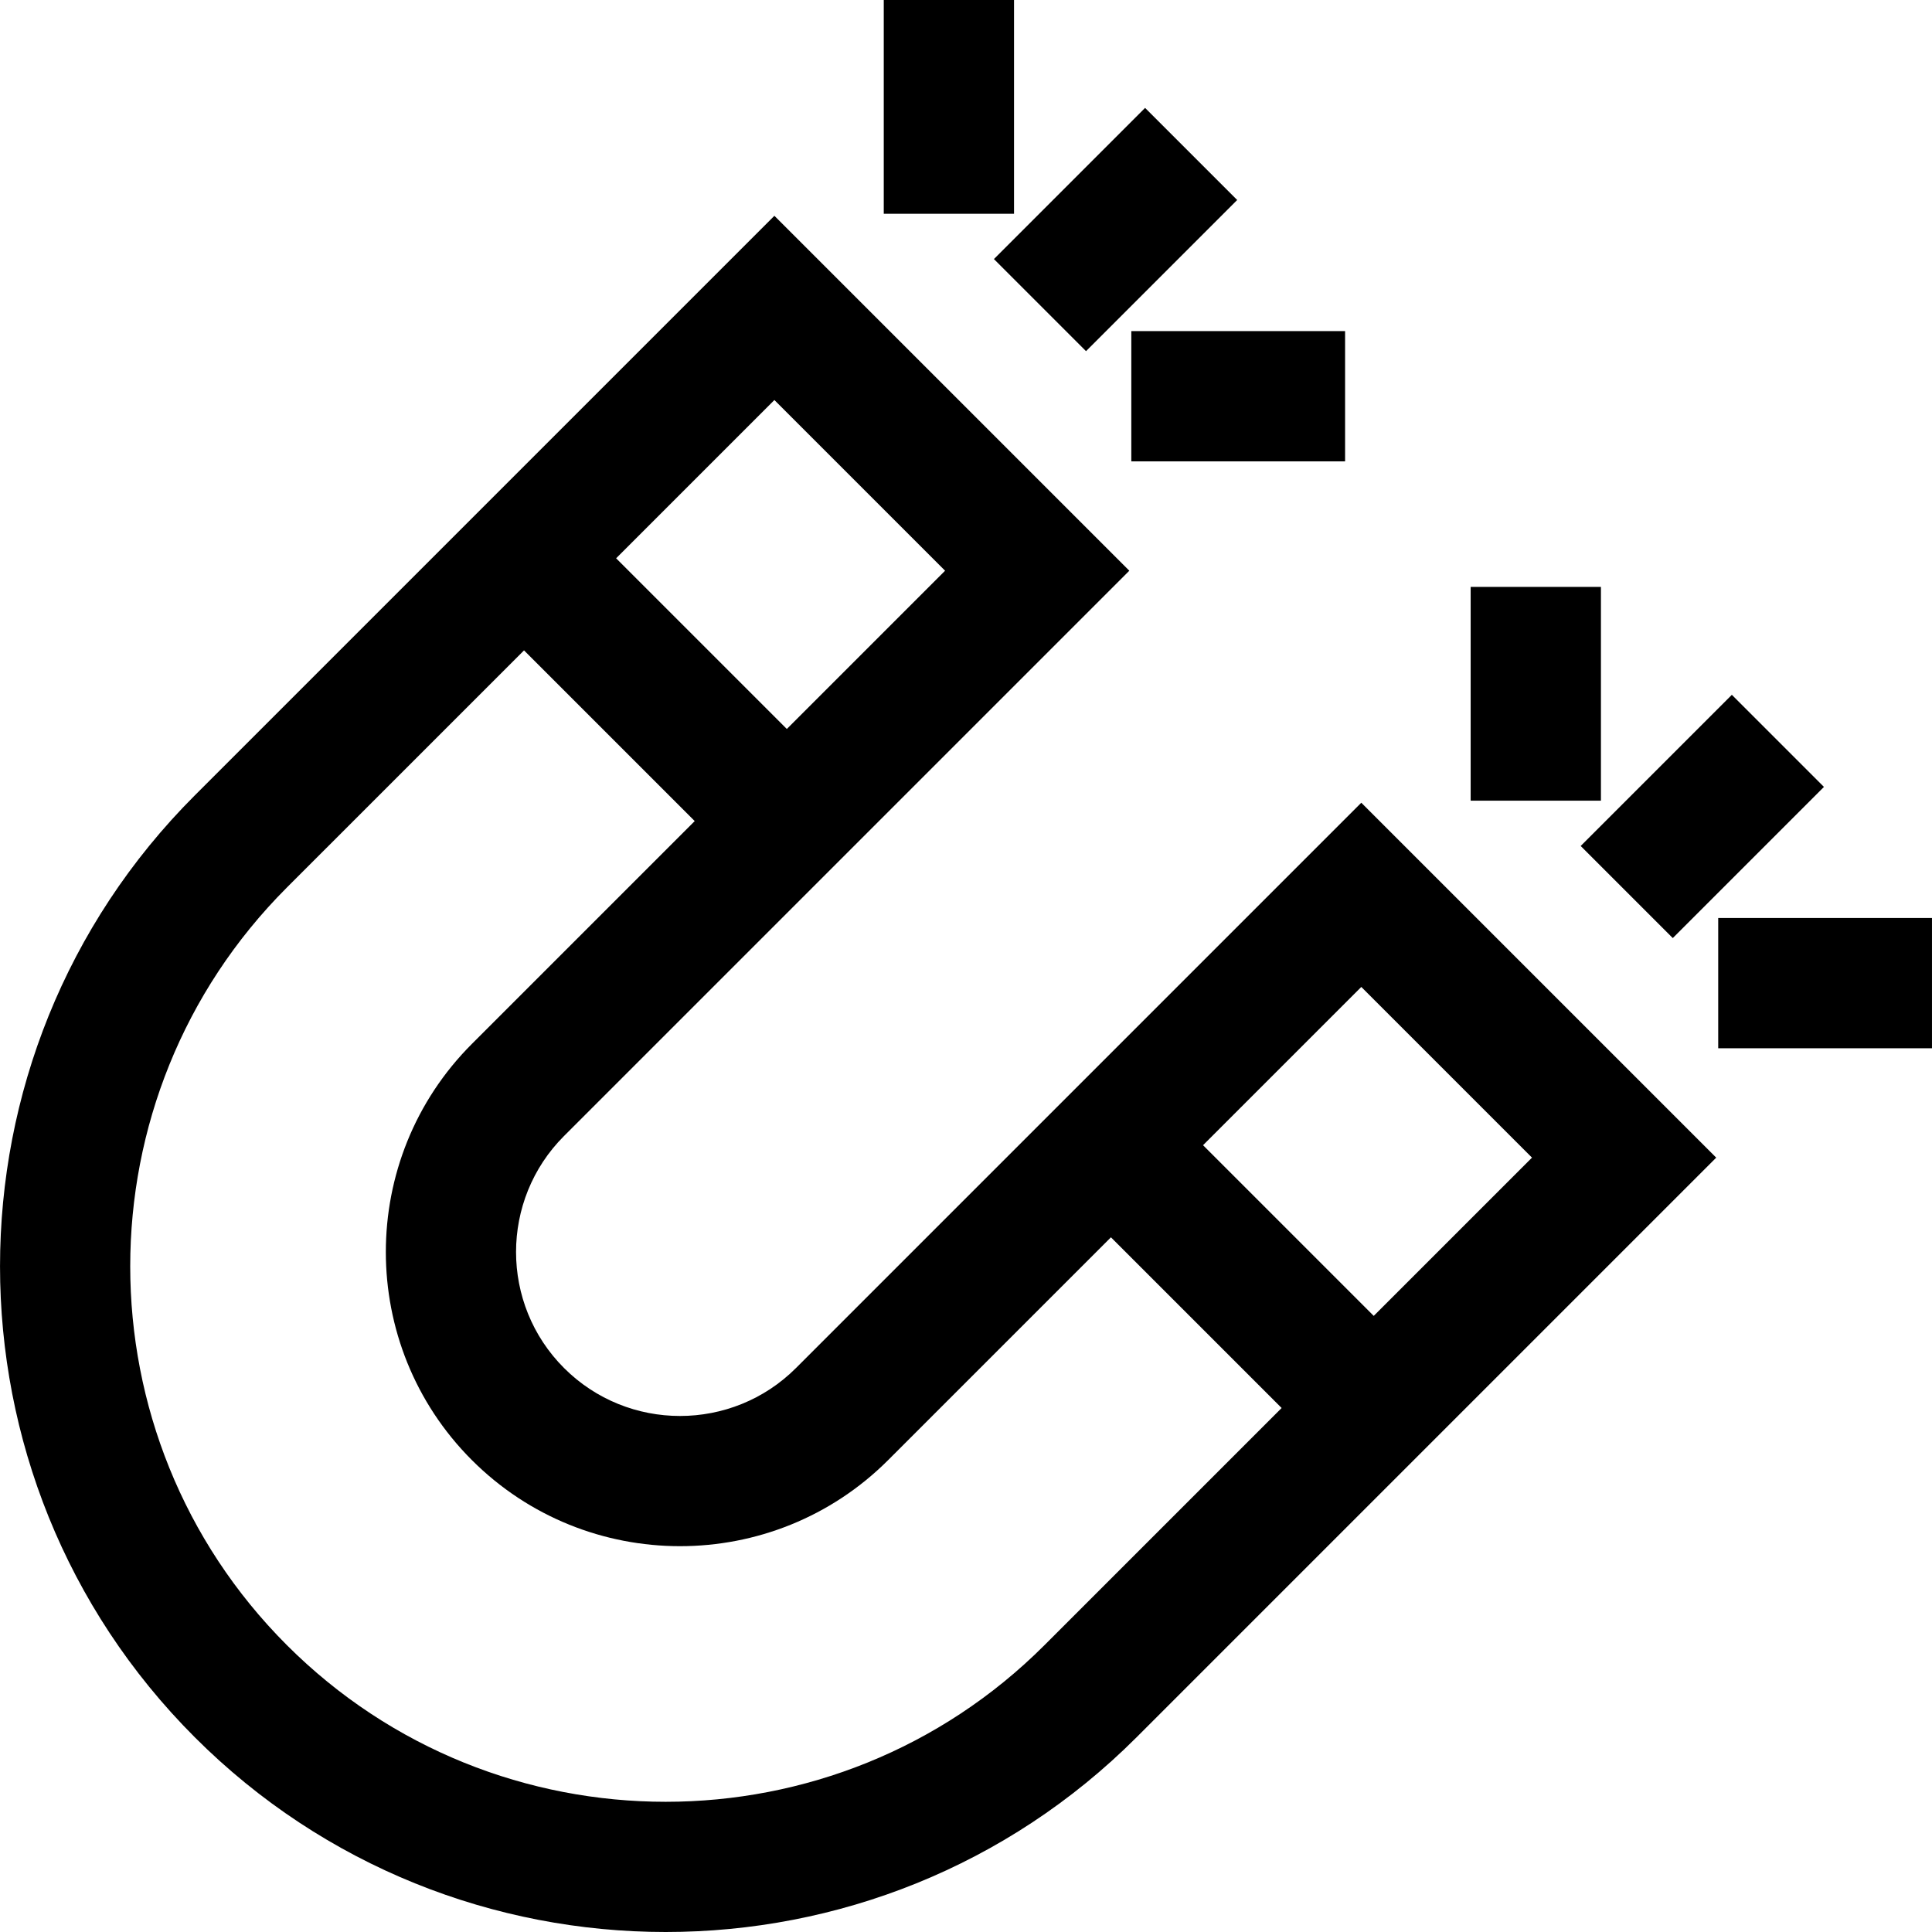
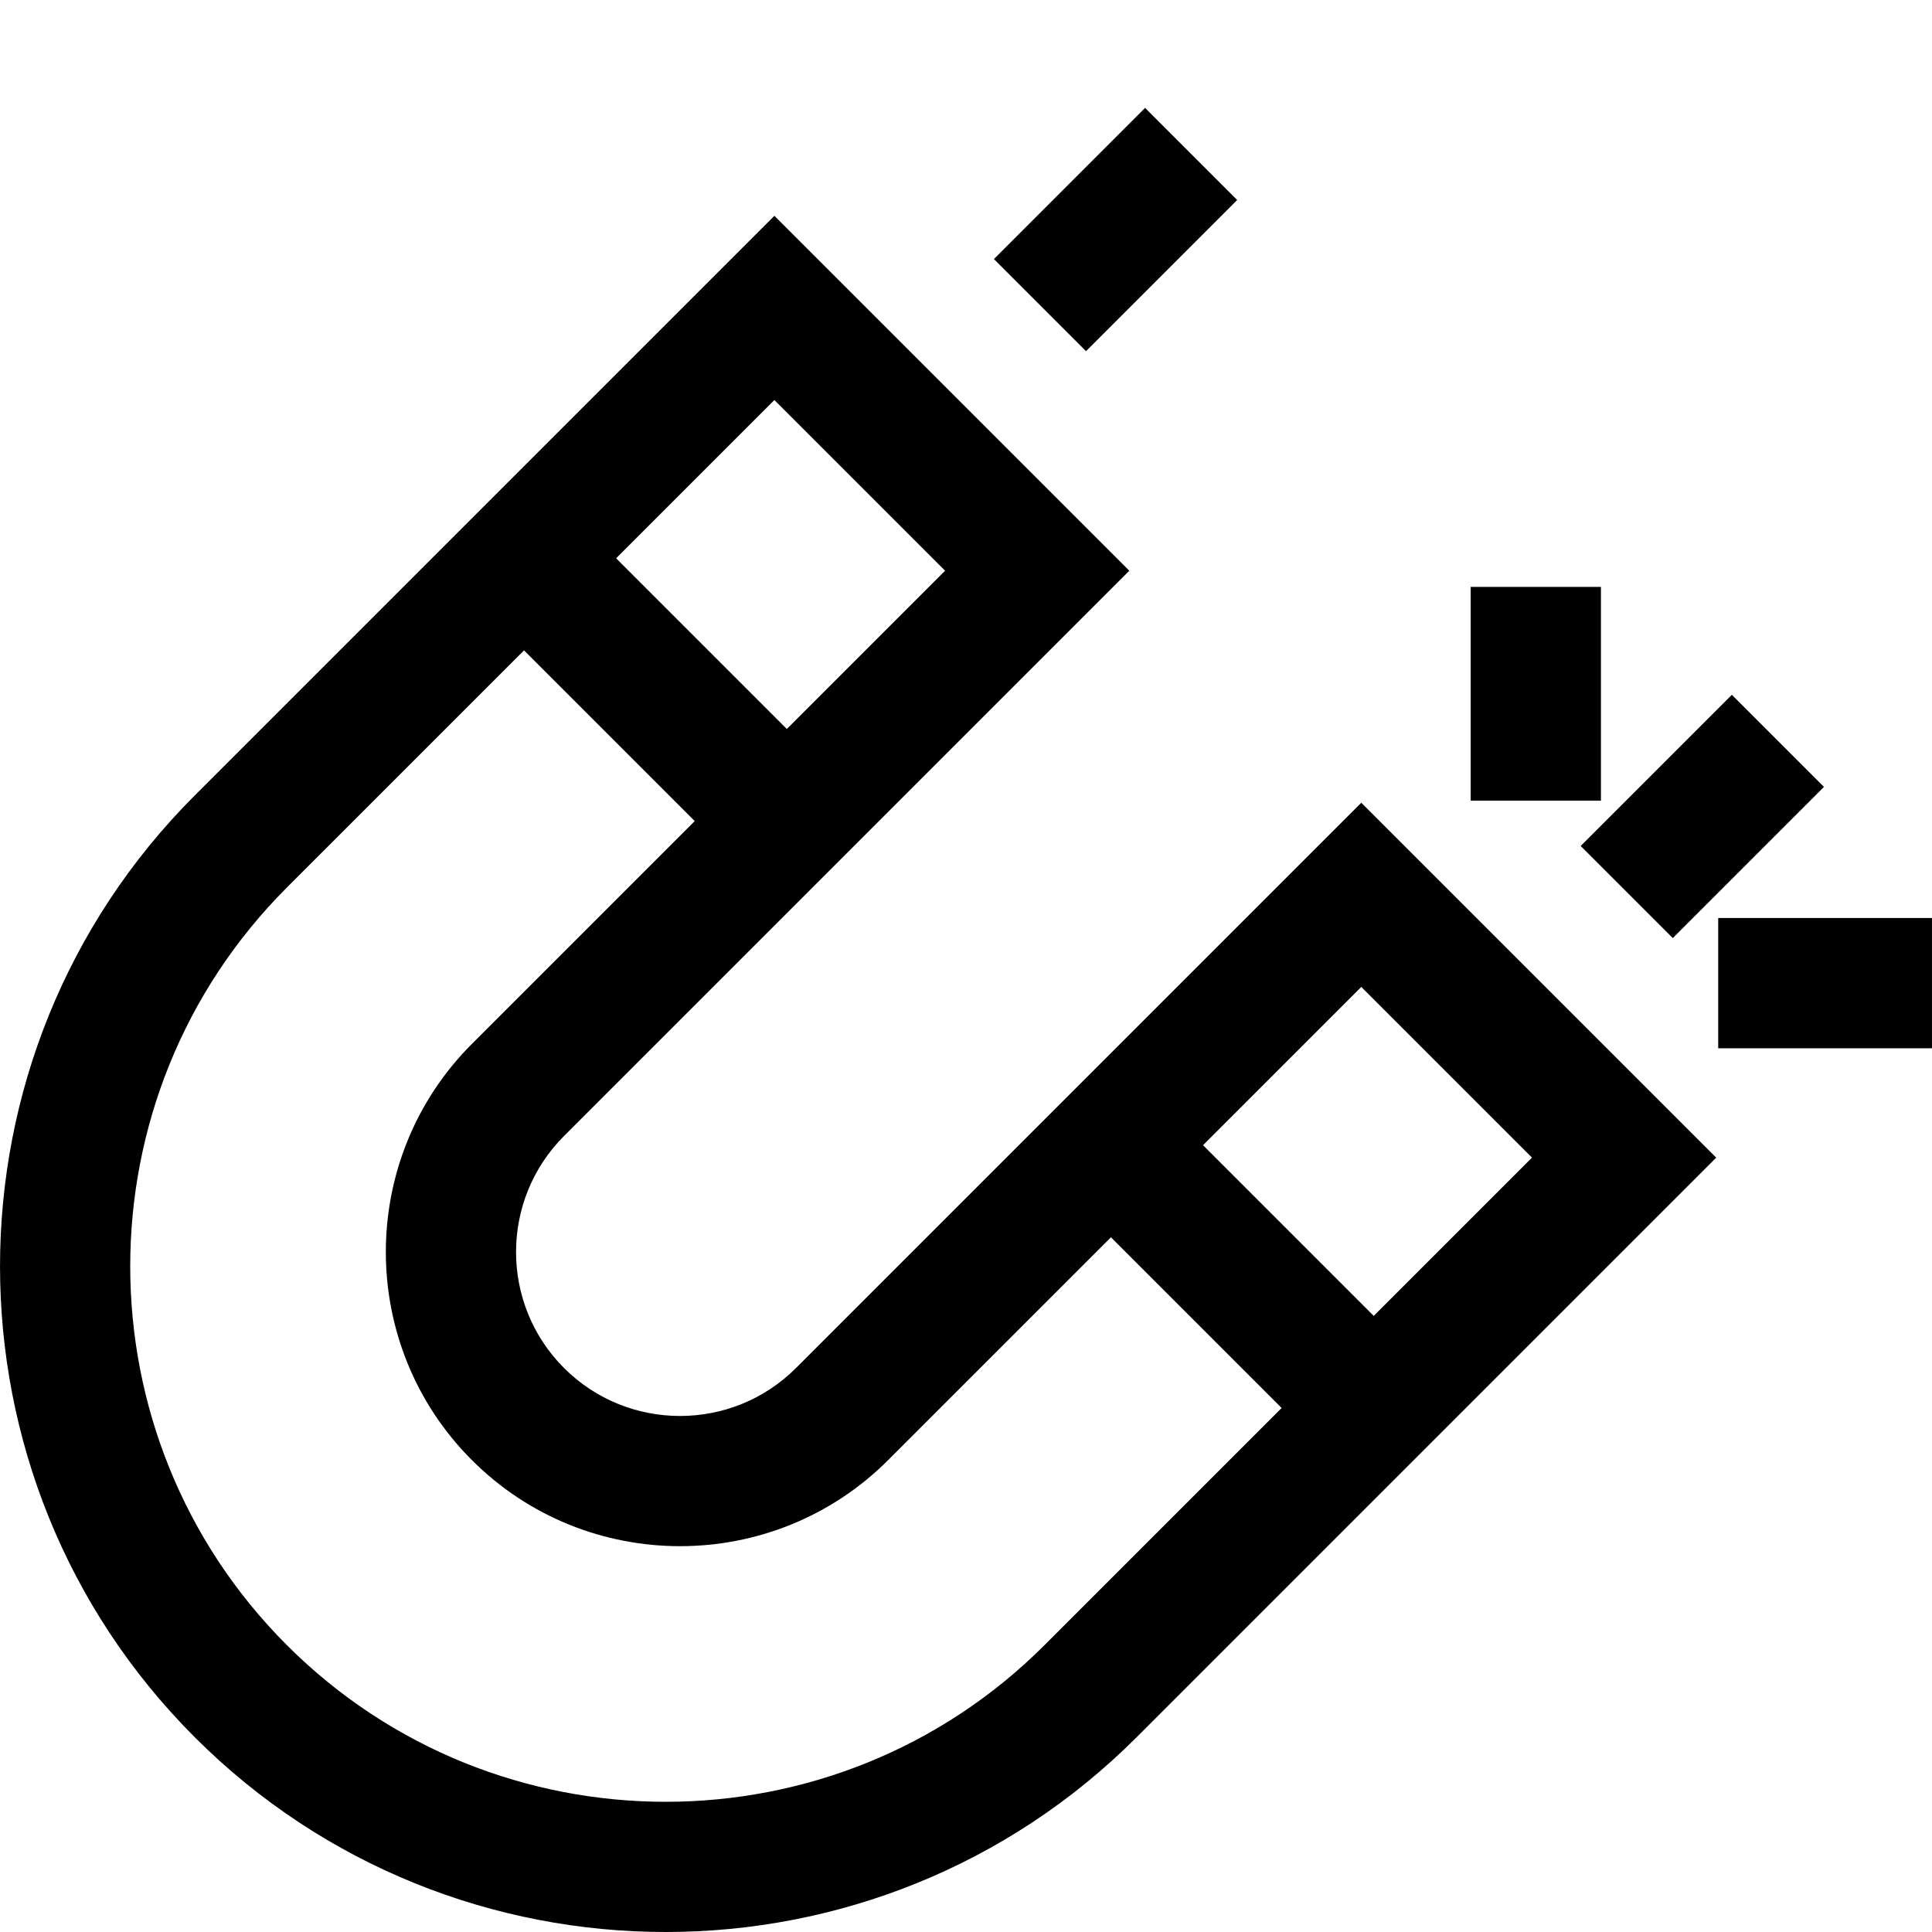
<svg xmlns="http://www.w3.org/2000/svg" fill="#000000" version="1.1" id="Layer_1" viewBox="0 0 512 512" xml:space="preserve">
  <g>
    <g>
-       <path d="M360.758,212.73L210.952,362.535c-16.949,16.949-44.529,16.952-61.482,0c-16.949-16.951-16.949-44.532,0-61.482    l149.807-149.807L205.22,57.19L51.615,210.794c-68.814,68.815-68.814,180.784,0,249.596C86.021,494.796,131.218,512,176.412,512    c45.196,0,90.392-17.203,124.799-51.61l153.604-153.604L360.758,212.73z M205.22,106.012l45.235,45.236l-41.938,41.938    l-45.236-45.236L205.22,106.012z M276.801,435.979c-55.356,55.354-145.42,55.354-200.776,0    c-55.353-55.354-55.353-145.421,0-200.776l62.845-62.844l45.236,45.236l-59.047,59.047c-30.411,30.41-30.411,79.892,0,110.304    c30.413,30.412,79.895,30.41,110.304,0L294.41,327.9l45.236,45.236L276.801,435.979z M318.819,303.488l41.938-41.938    l45.236,45.236l-41.938,41.938L318.819,303.488z" />
+       <path d="M360.758,212.73L210.952,362.535c-16.949,16.949-44.529,16.952-61.482,0c-16.949-16.951-16.949-44.532,0-61.482    l149.807-149.807L205.22,57.19L51.615,210.794c-68.814,68.815-68.814,180.784,0,249.596C86.021,494.796,131.218,512,176.412,512    c45.196,0,90.392-17.203,124.799-51.61l153.604-153.604L360.758,212.73z M205.22,106.012l45.235,45.236l-41.938,41.938    l-45.236-45.236L205.22,106.012z M276.801,435.979c-55.356,55.354-145.42,55.354-200.776,0    c-55.353-55.354-55.353-145.421,0-200.776l62.845-62.844l45.236,45.236l-59.047,59.047c-30.411,30.41-30.411,79.892,0,110.304    c30.413,30.412,79.895,30.41,110.304,0L294.41,327.9l45.236,45.236L276.801,435.979z M318.819,303.488l41.938-41.938    l45.236,45.236l-41.938,41.938z" />
    </g>
  </g>
  <g>
    <g>
      <rect x="422.872" y="199.079" transform="matrix(0.707 -0.707 0.707 0.707 -20.821 382.413)" width="56.662" height="34.522" />
    </g>
  </g>
  <g>
    <g>
      <rect x="455.344" y="243.28" width="56.651" height="34.522" />
    </g>
  </g>
  <g>
    <g>
      <rect x="389.74" y="155.535" width="34.522" height="56.651" />
    </g>
  </g>
  <g>
    <g>
      <rect x="267.341" y="43.539" transform="matrix(0.707 -0.707 0.707 0.707 43.608 226.88)" width="56.662" height="34.522" />
    </g>
  </g>
  <g>
    <g>
-       <rect x="299.809" y="87.745" width="56.651" height="34.522" />
-     </g>
+       </g>
  </g>
  <g>
    <g>
-       <rect x="234.205" width="34.522" height="56.651" />
-     </g>
+       </g>
  </g>
</svg>